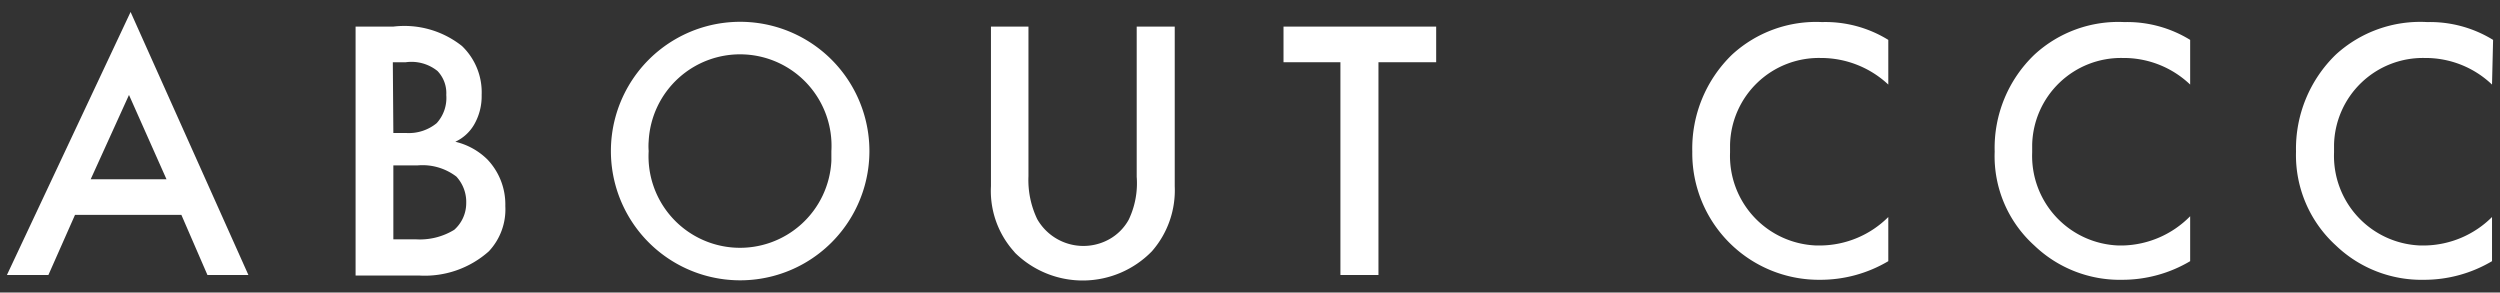
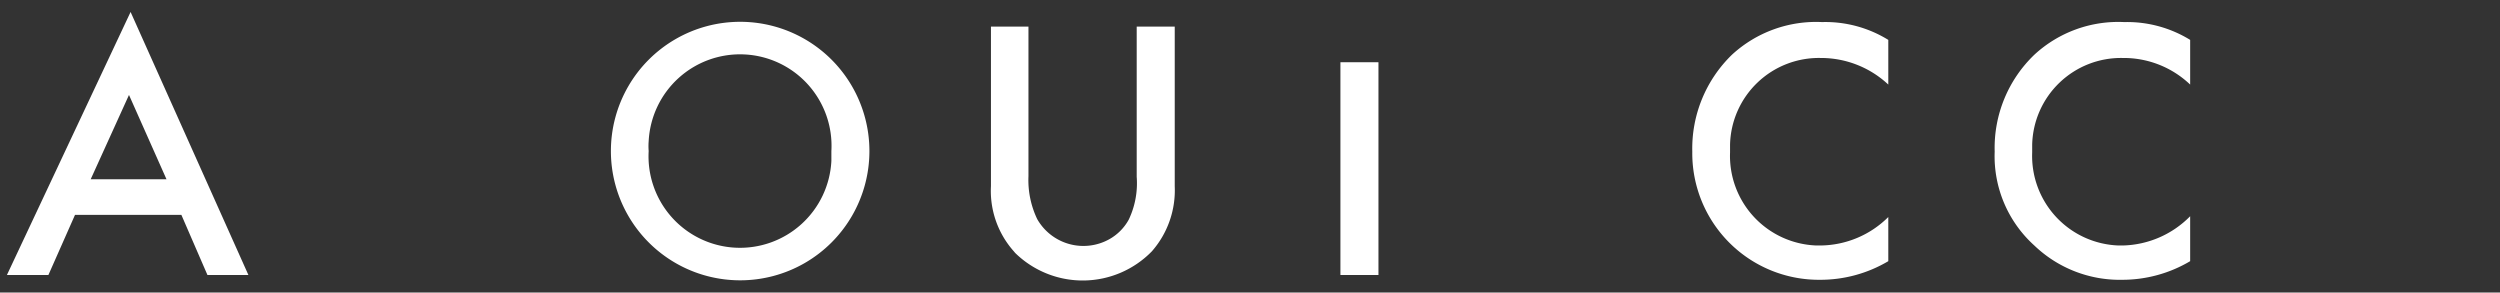
<svg xmlns="http://www.w3.org/2000/svg" width="94" height="11" viewBox="0 0 94 11">
  <rect x="0" y="0" width="94" height="11" fill="#333333" stroke="none" />
  <defs>
    <style>
      .a {
        fill: #ffffff;
      }

      .b {
        fill: none;
      }
    </style>
  </defs>
  <title>com-menu-about-ccc-white</title>
  <g>
    <g>
      <path class="a" d="M6.82,8.08h-4l-1,2.26H.26L4.91.45l4.43,9.89H7.8ZM6.26,6.74,4.85,3.57,3.41,6.74Z" />
-       <path class="a" d="M14.79,1a3.48,3.48,0,0,1,2.58.73,2.41,2.41,0,0,1,.74,1.84,2.13,2.13,0,0,1-.28,1.11,1.59,1.59,0,0,1-.71.65A2.54,2.54,0,0,1,18.33,6,2.45,2.45,0,0,1,19,7.75a2.3,2.3,0,0,1-.62,1.7,3.62,3.62,0,0,1-2.62.91H13.37V1Zm0,4h.47a1.65,1.65,0,0,0,1.16-.37,1.41,1.41,0,0,0,.36-1.06,1.2,1.2,0,0,0-.33-.9,1.56,1.56,0,0,0-1.19-.33h-.49Zm0,4h.87a2.47,2.47,0,0,0,1.42-.36,1.34,1.34,0,0,0,.45-1,1.41,1.41,0,0,0-.37-1,2.1,2.1,0,0,0-1.47-.42h-.9Z" />
      <path class="a" d="M32.69,5.68a4.86,4.86,0,0,1-9.72,0,4.86,4.86,0,0,1,9.72,0Zm-1.43,0a3.44,3.44,0,1,0-6.87-.37,2.28,2.28,0,0,0,0,.37,3.44,3.44,0,1,0,6.87.37Z" />
      <path class="a" d="M38.67,1V6.63A3.4,3.4,0,0,0,39,8.24,2,2,0,0,0,41.7,9a1.88,1.88,0,0,0,.74-.74,3.18,3.18,0,0,0,.3-1.61V1h1.43V7a3.48,3.48,0,0,1-.86,2.45,3.63,3.63,0,0,1-5.14.06l-.05-.06A3.41,3.41,0,0,1,37.26,7V1Z" />
-       <path class="a" d="M51.83,2.34v8H50.4v-8H48.26V1H54V2.34Z" />
+       <path class="a" d="M51.83,2.34v8H50.4v-8H48.26H54V2.34Z" />
      <path class="a" d="M71,3.18a3.7,3.7,0,0,0-2.54-1,3.34,3.34,0,0,0-3.41,3.26v.29a3.37,3.37,0,0,0,3.24,3.5h.18A3.66,3.66,0,0,0,71,8.16V9.82a5,5,0,0,1-2.57.7,4.76,4.76,0,0,1-4.8-4.82,4.91,4.91,0,0,1,1.5-3.65A4.67,4.67,0,0,1,68.51.83,4.5,4.5,0,0,1,71,1.5Z" />
      <path class="a" d="M82.35,3.18a3.62,3.62,0,0,0-2.54-1,3.34,3.34,0,0,0-3.4,3.26v.29a3.37,3.37,0,0,0,3.24,3.5h.18a3.67,3.67,0,0,0,2.52-1.1V9.82a5,5,0,0,1-2.55.7,4.64,4.64,0,0,1-3.31-1.29A4.52,4.52,0,0,1,75,5.7a4.85,4.85,0,0,1,1.5-3.65A4.65,4.65,0,0,1,79.87.83a4.52,4.52,0,0,1,2.48.67Z" />
-       <path class="a" d="M93.7,3.18a3.62,3.62,0,0,0-2.54-1,3.34,3.34,0,0,0-3.4,3.26v.29A3.37,3.37,0,0,0,91,9.23h.18A3.66,3.66,0,0,0,93.7,8.16V9.82a5,5,0,0,1-2.56.7,4.65,4.65,0,0,1-3.31-1.29,4.59,4.59,0,0,1-1.5-3.53,4.93,4.93,0,0,1,1.5-3.65A4.7,4.7,0,0,1,91.26.83a4.52,4.52,0,0,1,2.48.67Z" />
    </g>
-     <rect class="b" width="94" height="11" />
  </g>
</svg>